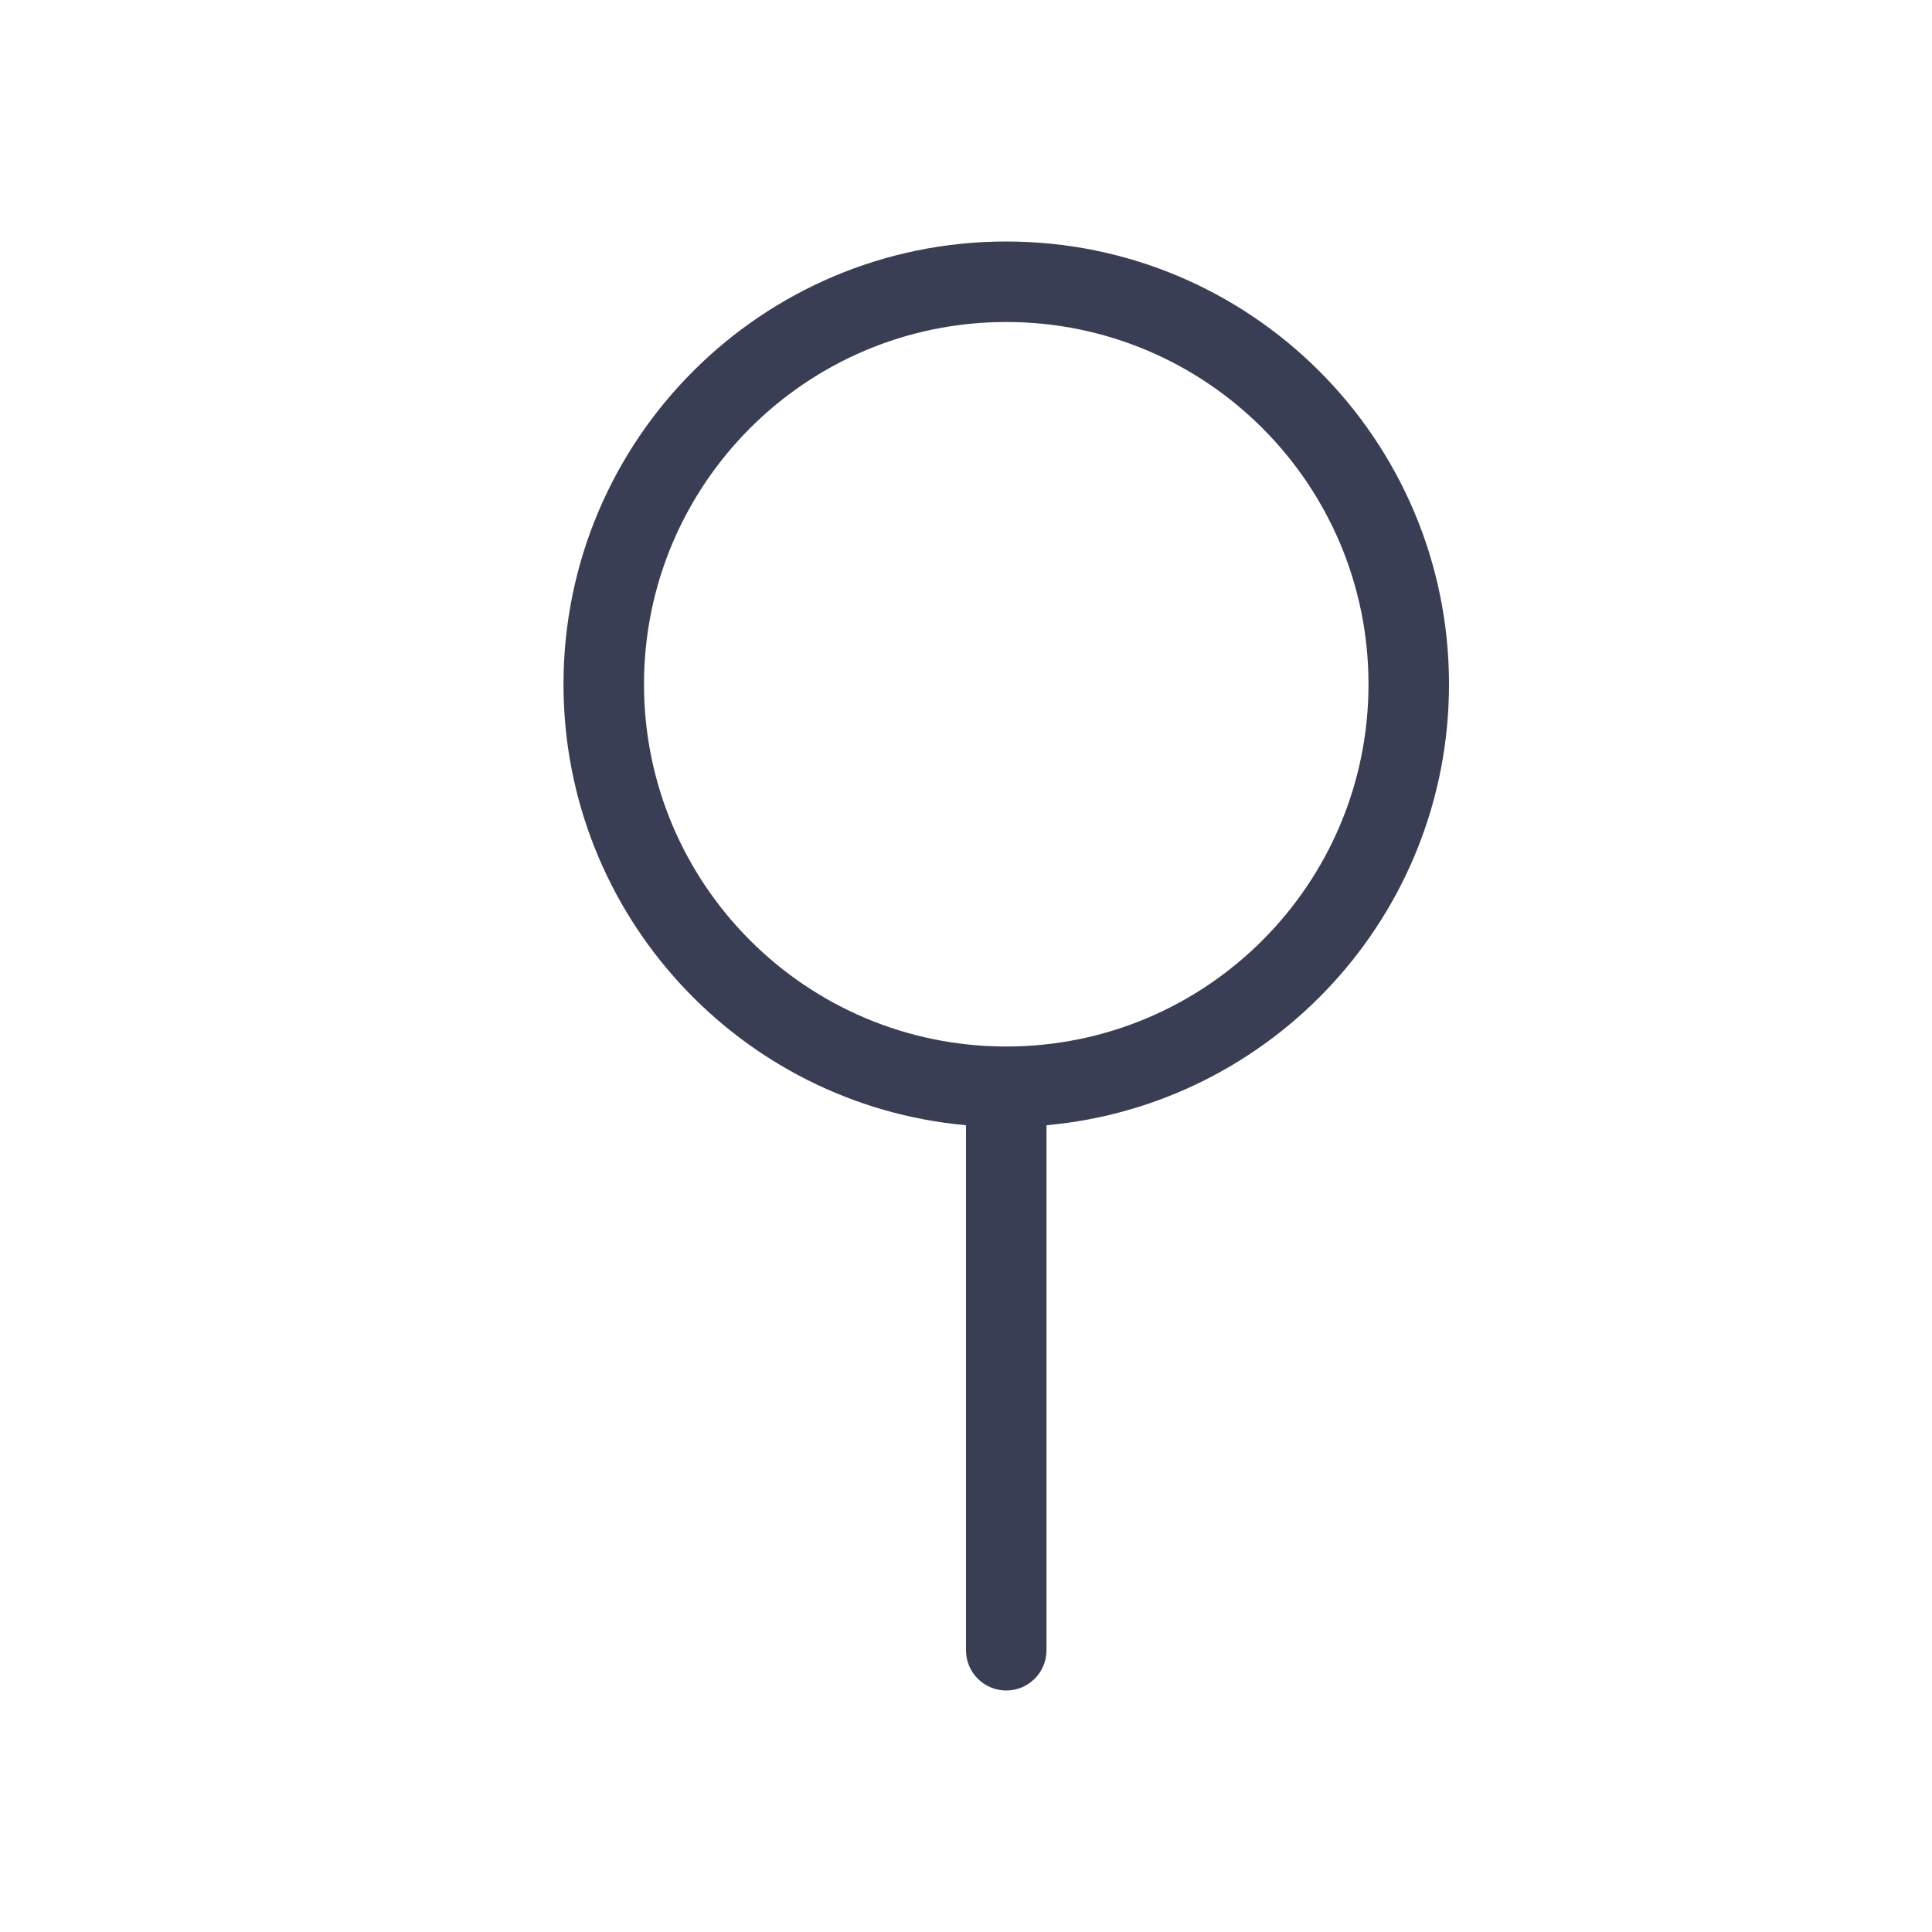
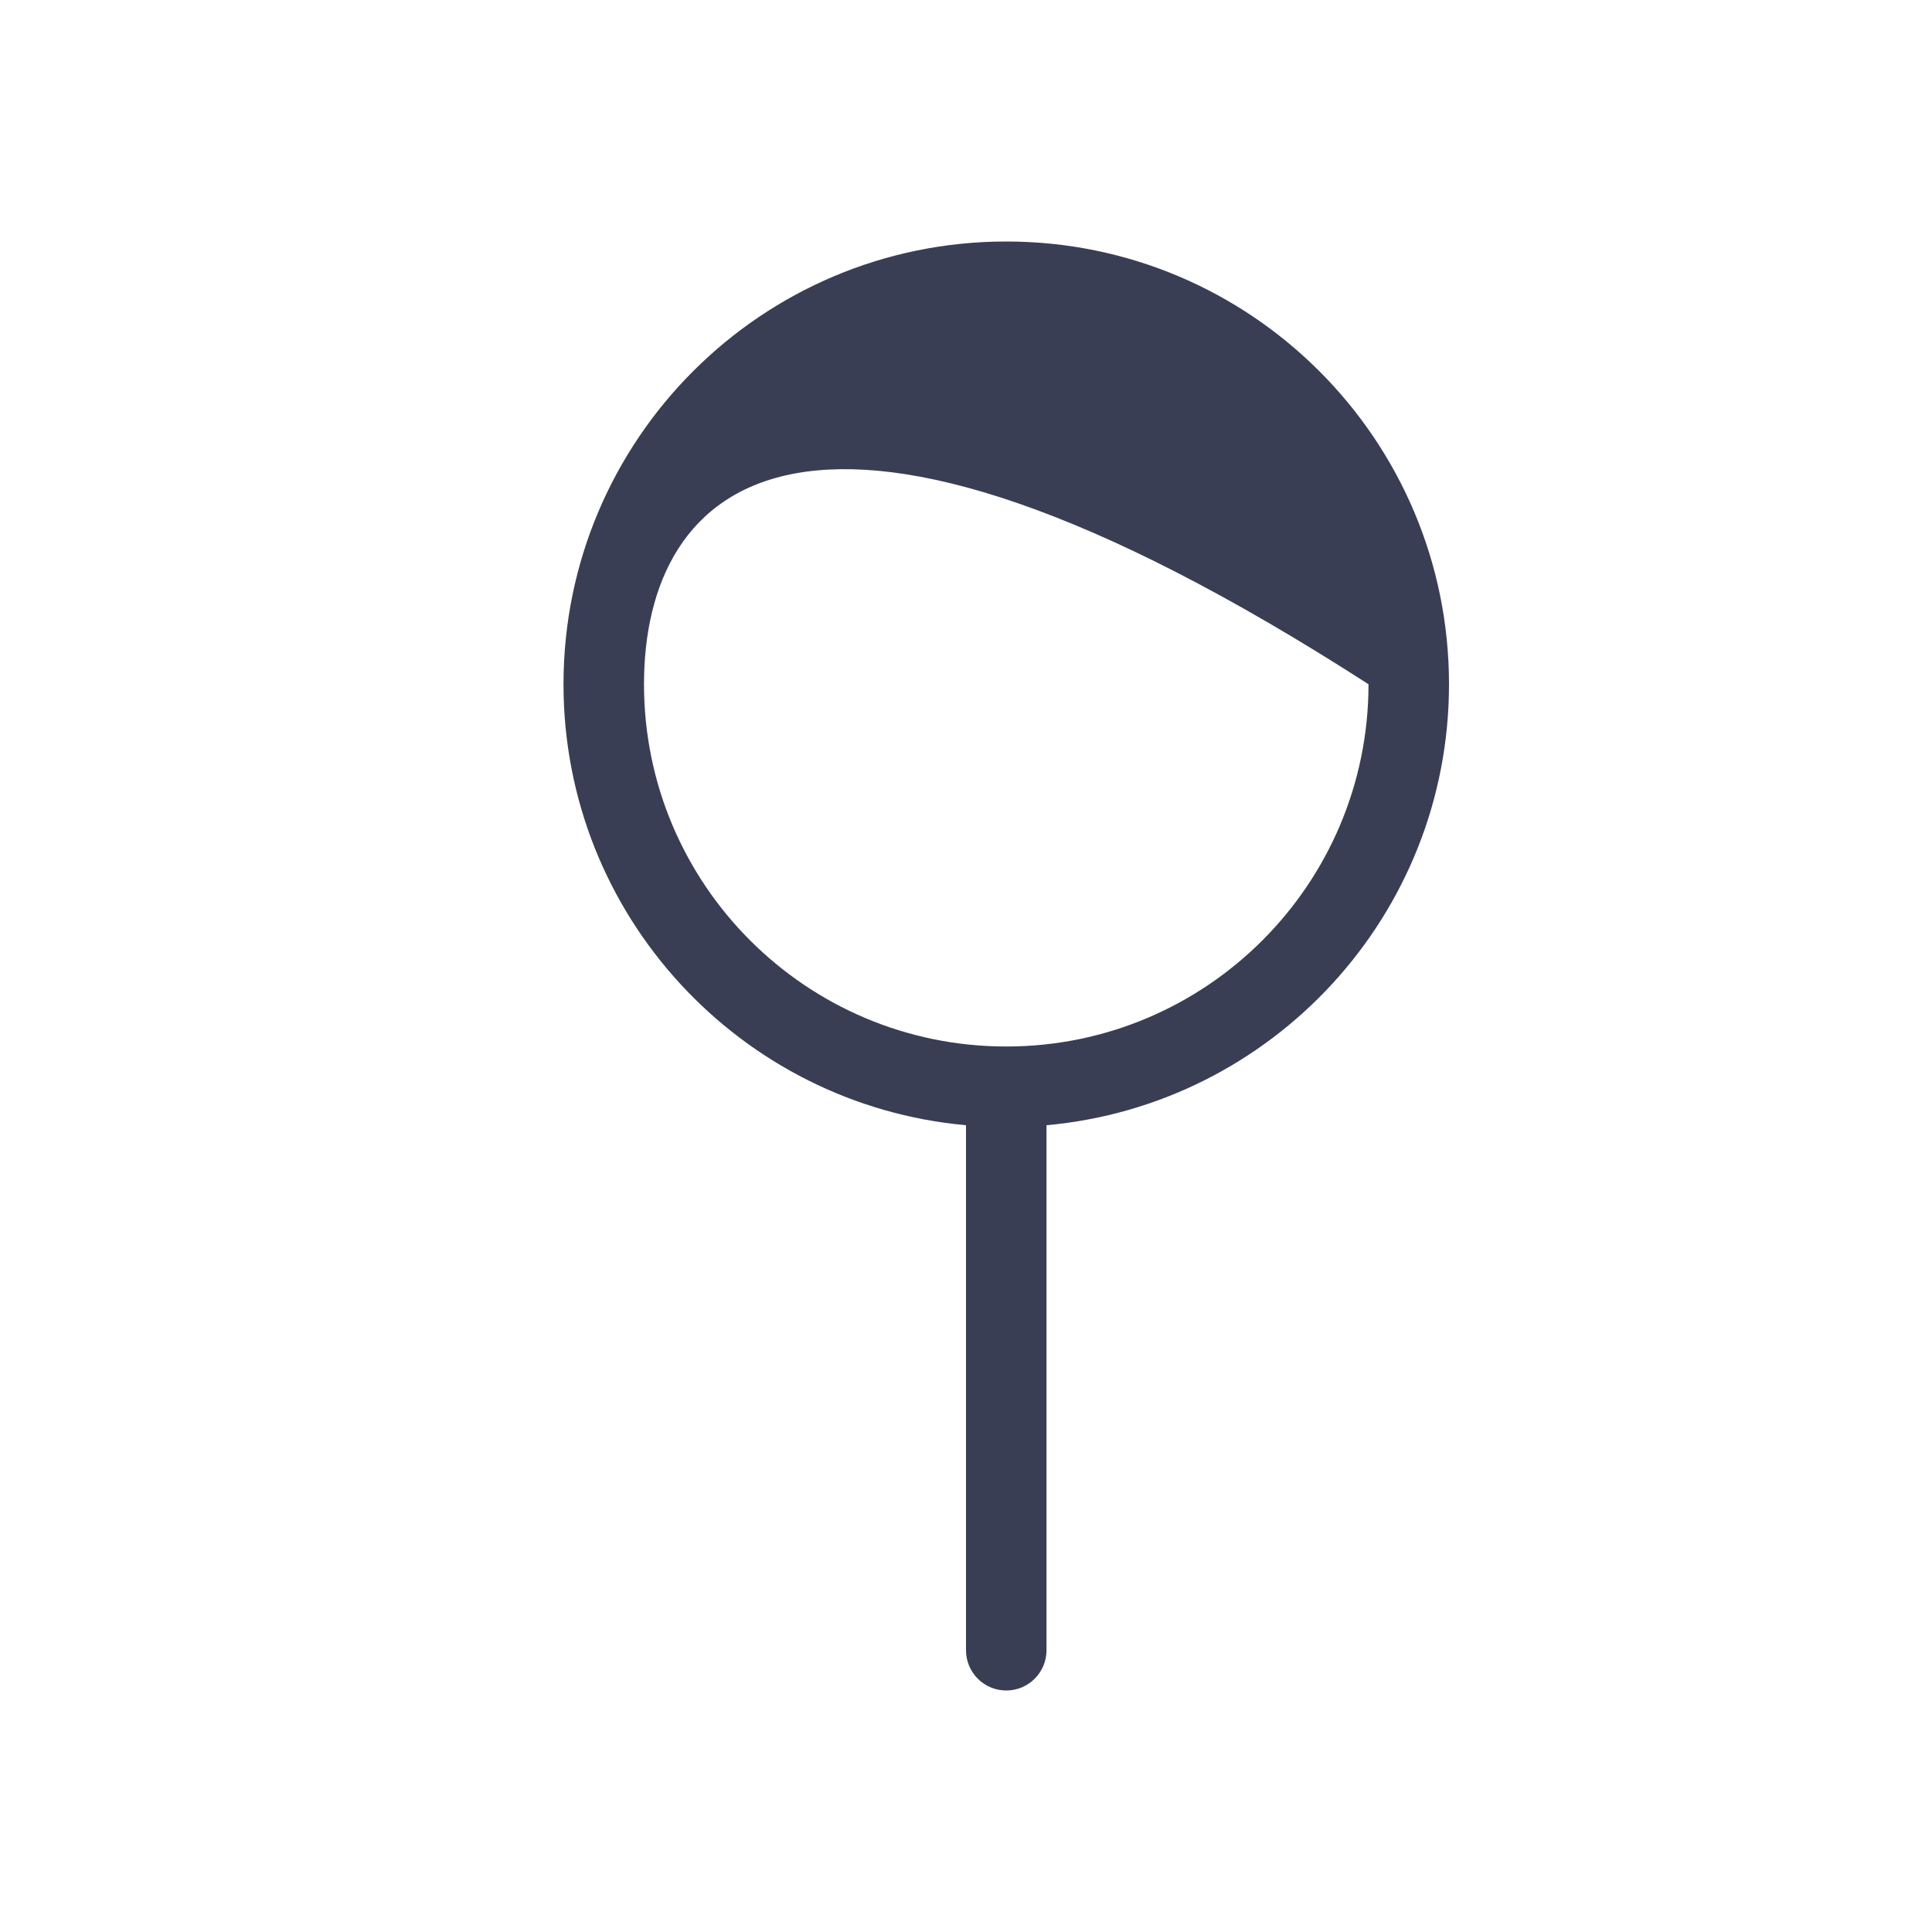
<svg xmlns="http://www.w3.org/2000/svg" width="24" height="24" viewBox="0 0 24 24" fill="none">
-   <path d="M12 13.978C9.197 13.725 7 11.369 7 8.5C7 5.462 9.462 3 12.5 3C15.538 3 18 5.462 18 8.5C18 11.369 15.803 13.725 13 13.978V20.5C13 20.776 12.776 21 12.5 21C12.224 21 12 20.776 12 20.5V13.978ZM12.5 13C14.985 13 17 10.985 17 8.5C17 6.015 14.985 4 12.5 4C10.015 4 8 6.015 8 8.5C8 10.985 10.015 13 12.5 13Z" fill="#3A3E54" />
+   <path d="M12 13.978C9.197 13.725 7 11.369 7 8.5C7 5.462 9.462 3 12.5 3C15.538 3 18 5.462 18 8.5C18 11.369 15.803 13.725 13 13.978V20.5C13 20.776 12.776 21 12.5 21C12.224 21 12 20.776 12 20.5V13.978ZM12.5 13C14.985 13 17 10.985 17 8.5C10.015 4 8 6.015 8 8.5C8 10.985 10.015 13 12.5 13Z" fill="#3A3E54" />
</svg>